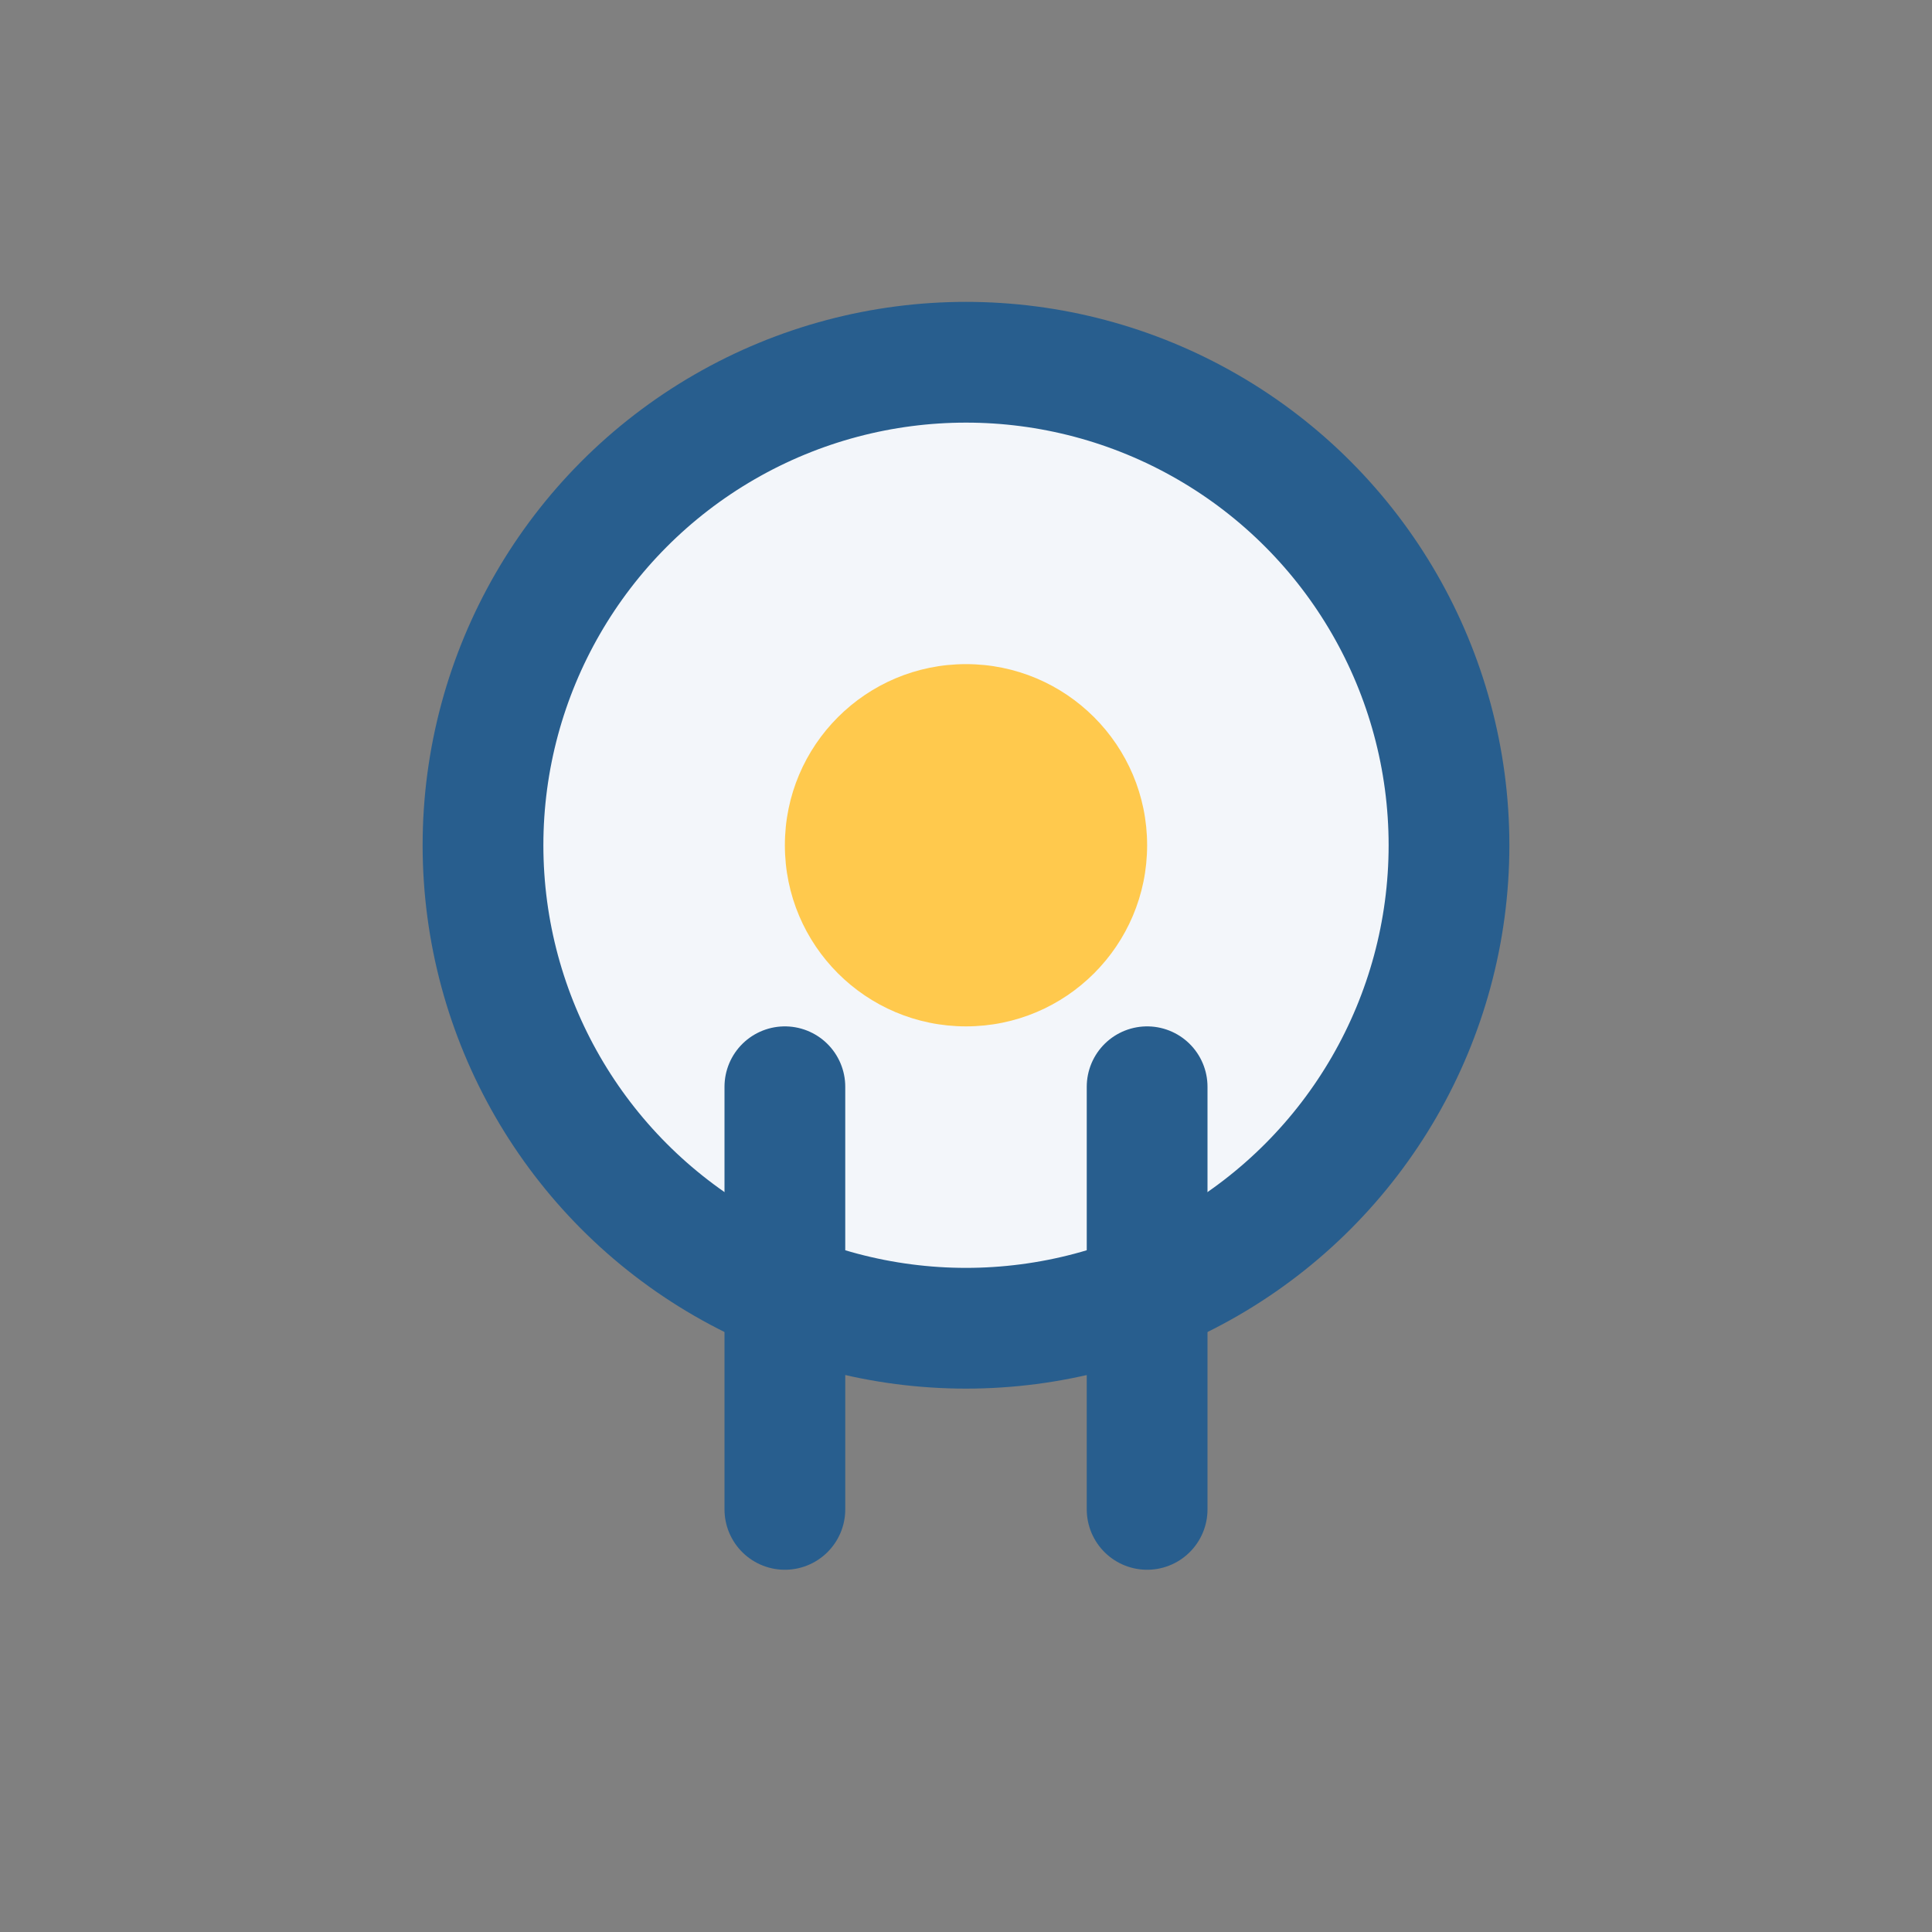
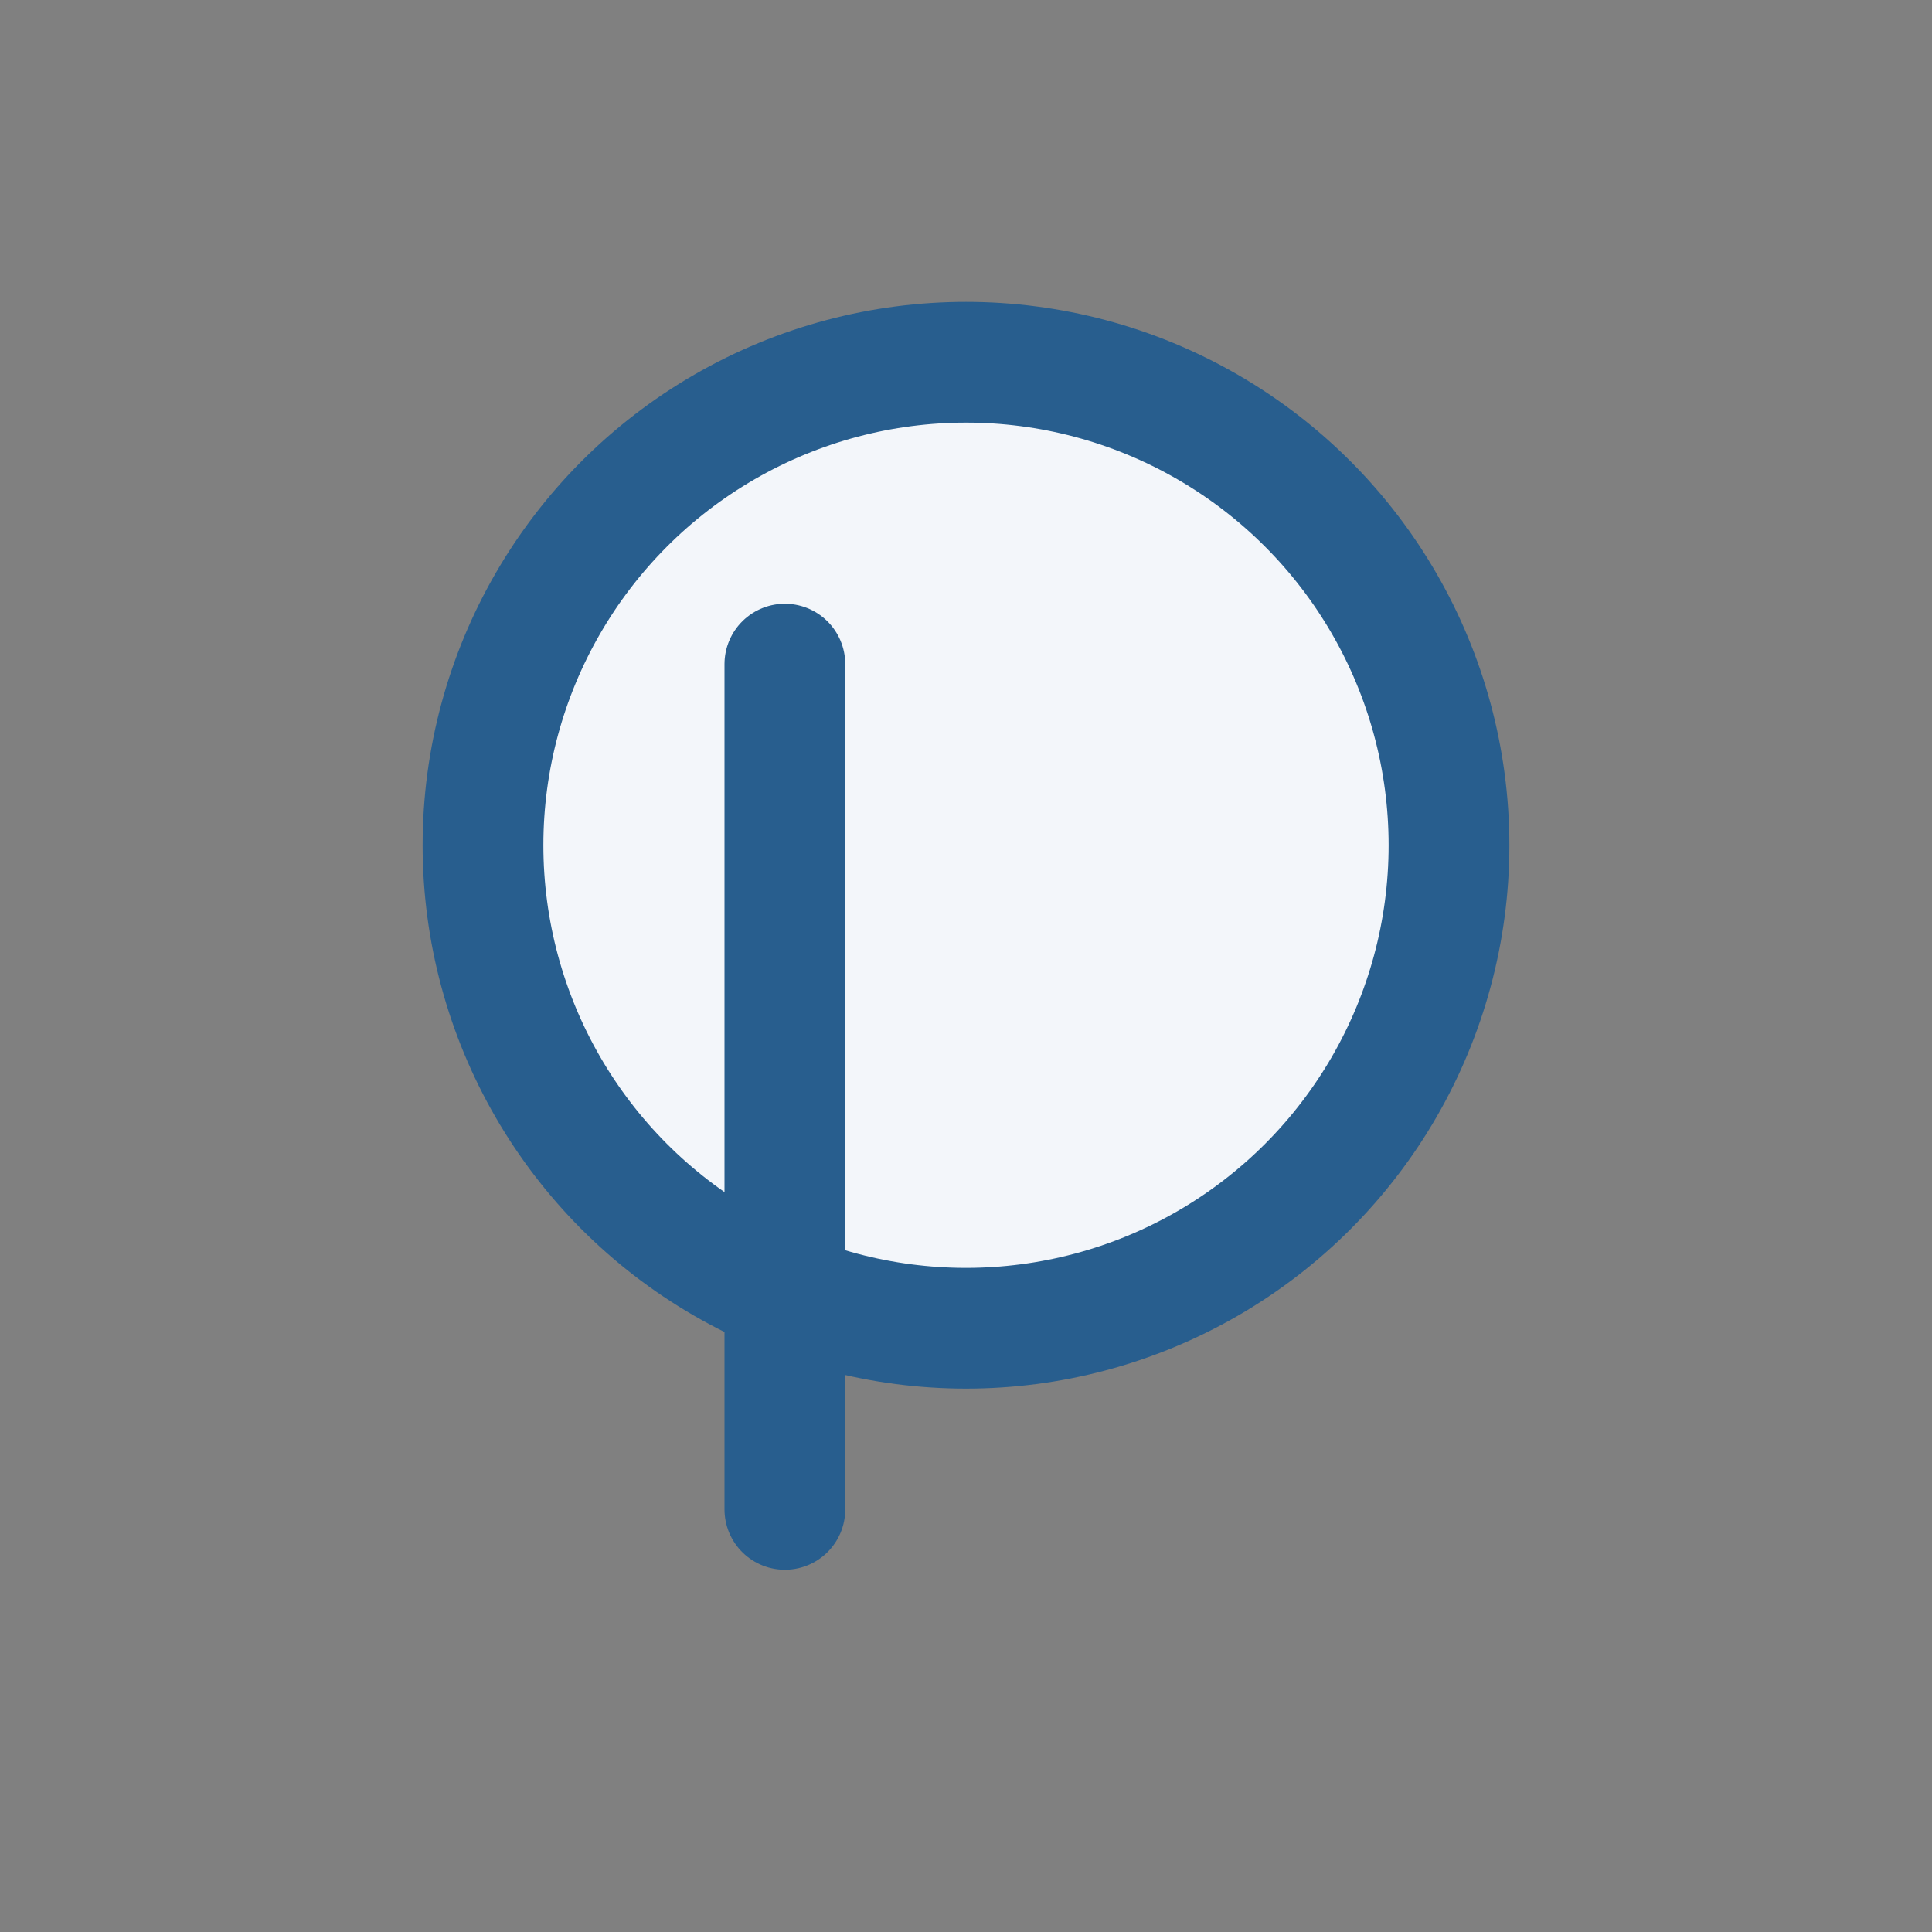
<svg xmlns="http://www.w3.org/2000/svg" width="32" height="32" viewBox="0 0 32 32">
  <rect x="0" y="0" width="32" height="32" fill="#808080" stroke="none" />
  <circle cx="16" cy="14" r="8" fill="#F3F6FA" stroke="#285E8E" stroke-width="2" />
-   <circle cx="16" cy="14" r="3" fill="#FFC94D" />
-   <path d="M13 25v-7m6 7v-7" stroke="#285E8E" stroke-width="2" stroke-linecap="round" />
+   <path d="M13 25v-7v-7" stroke="#285E8E" stroke-width="2" stroke-linecap="round" />
</svg>